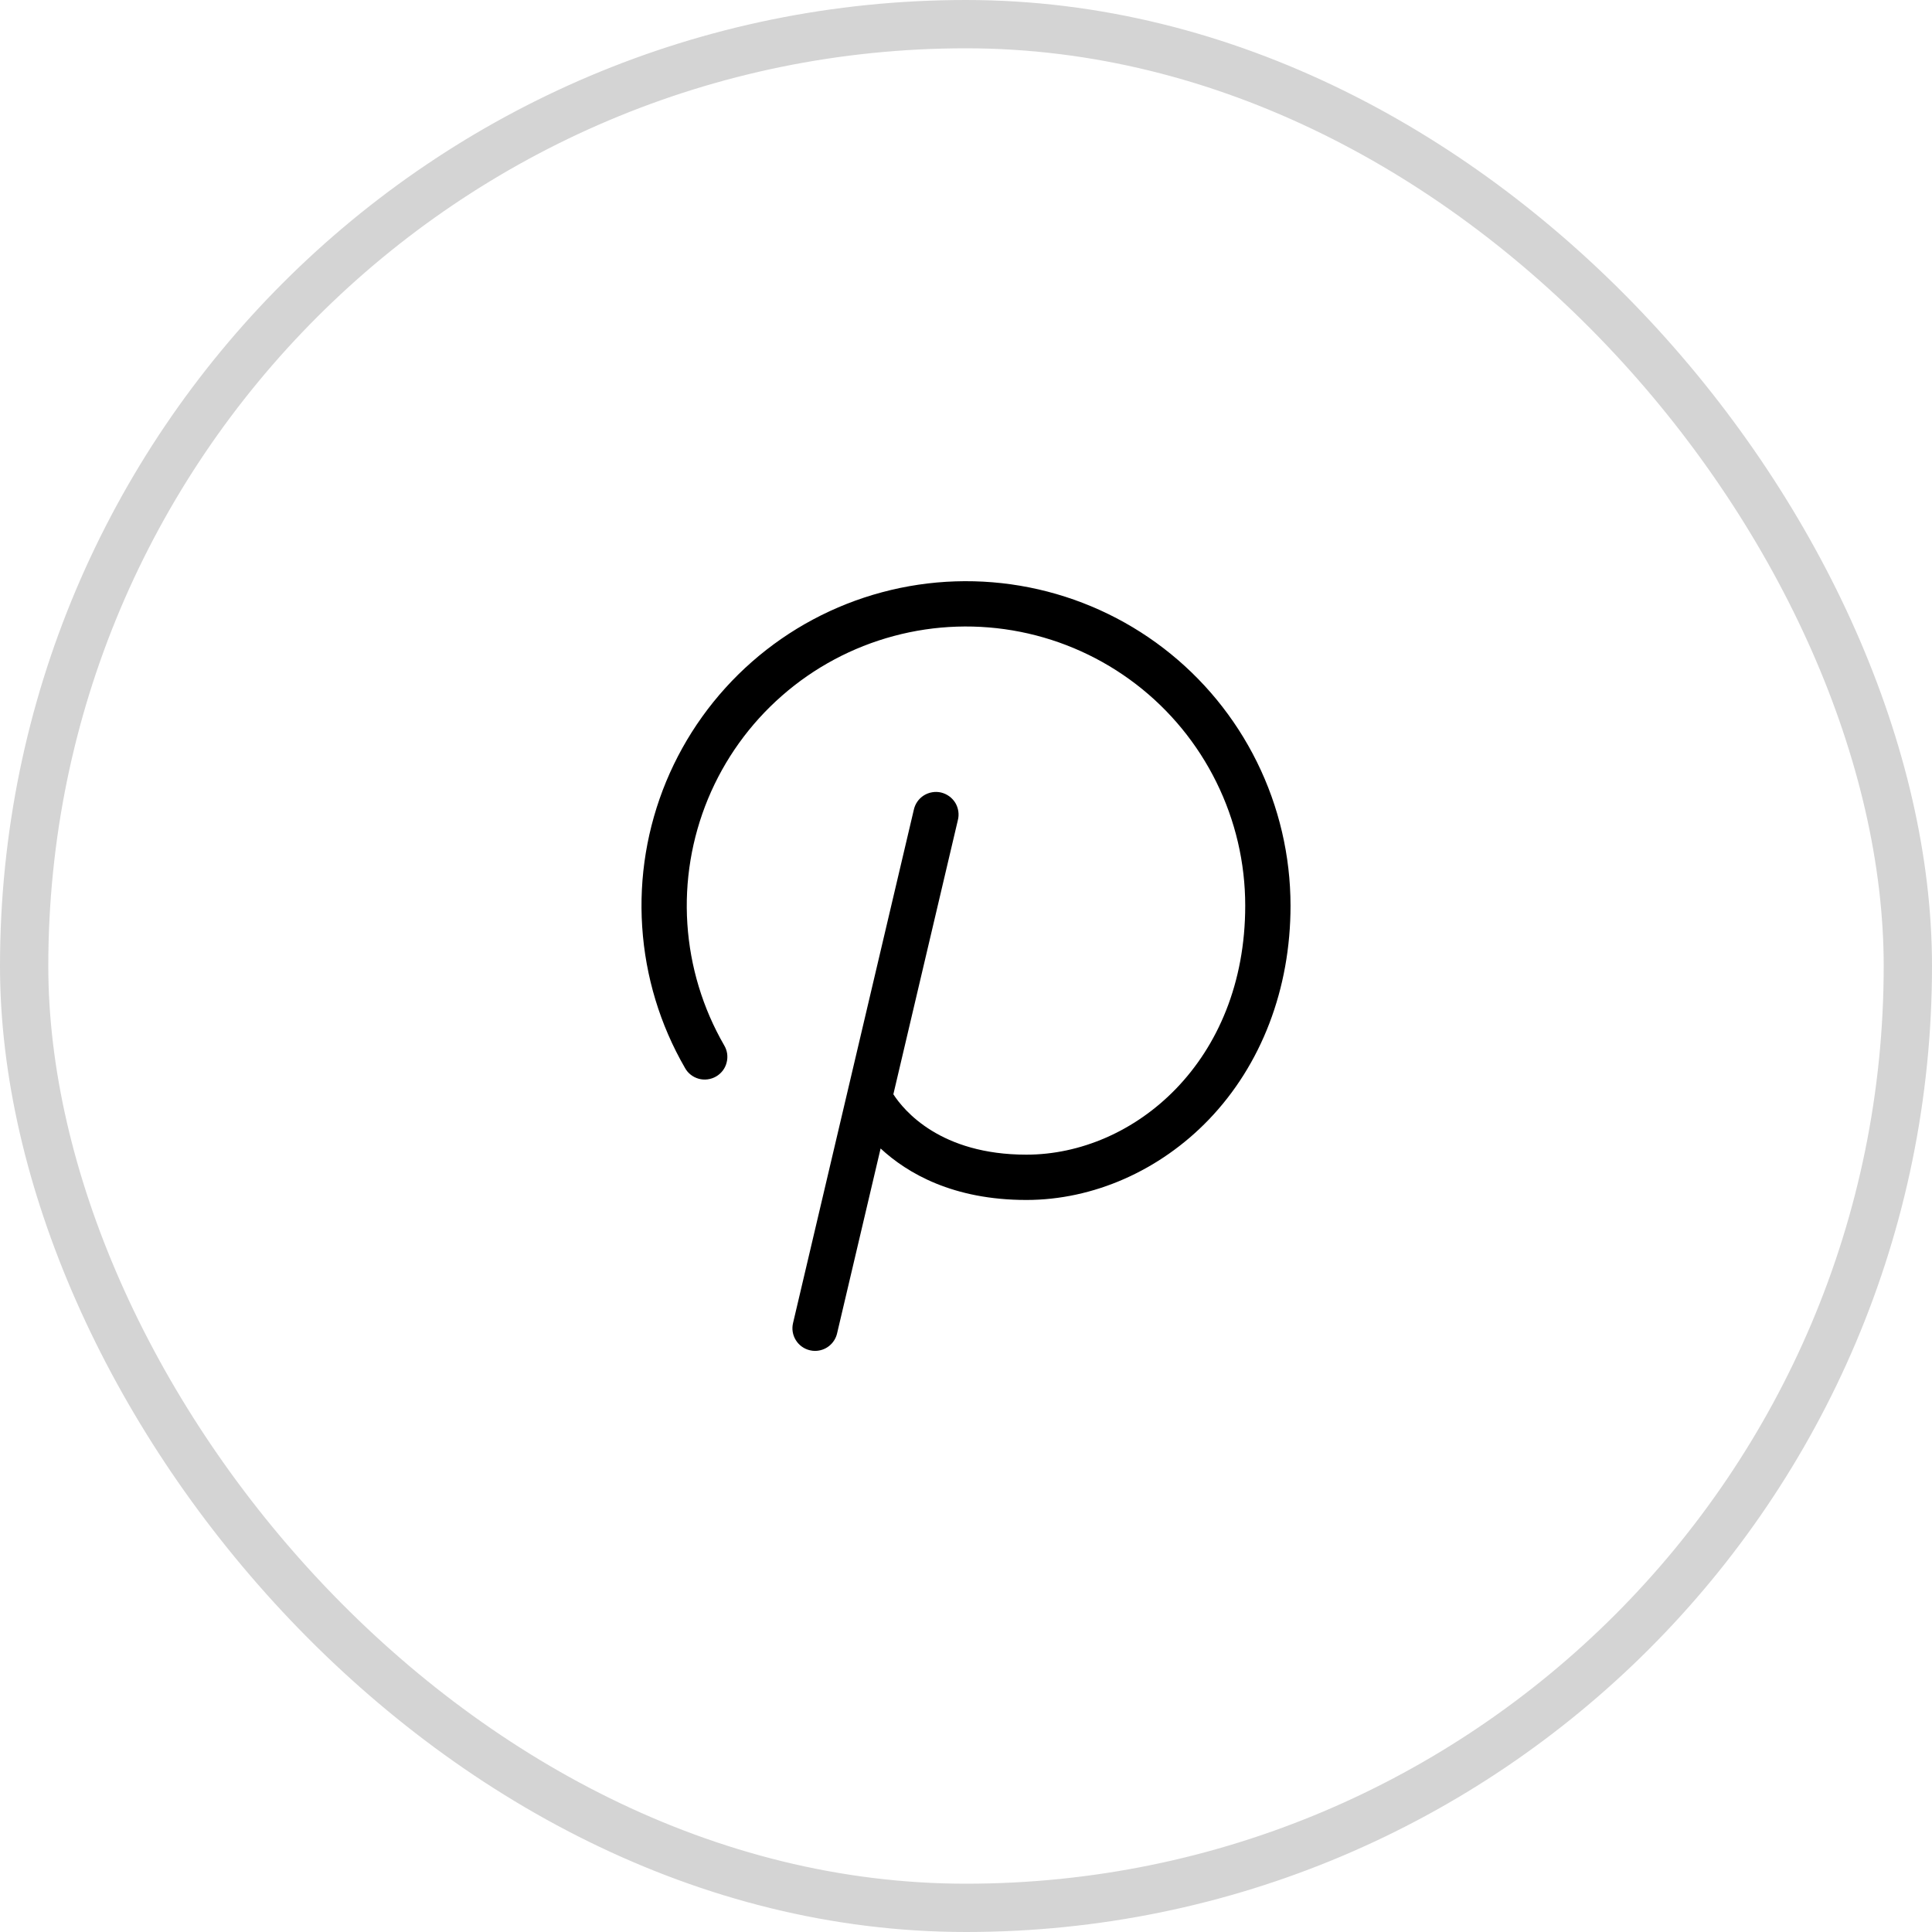
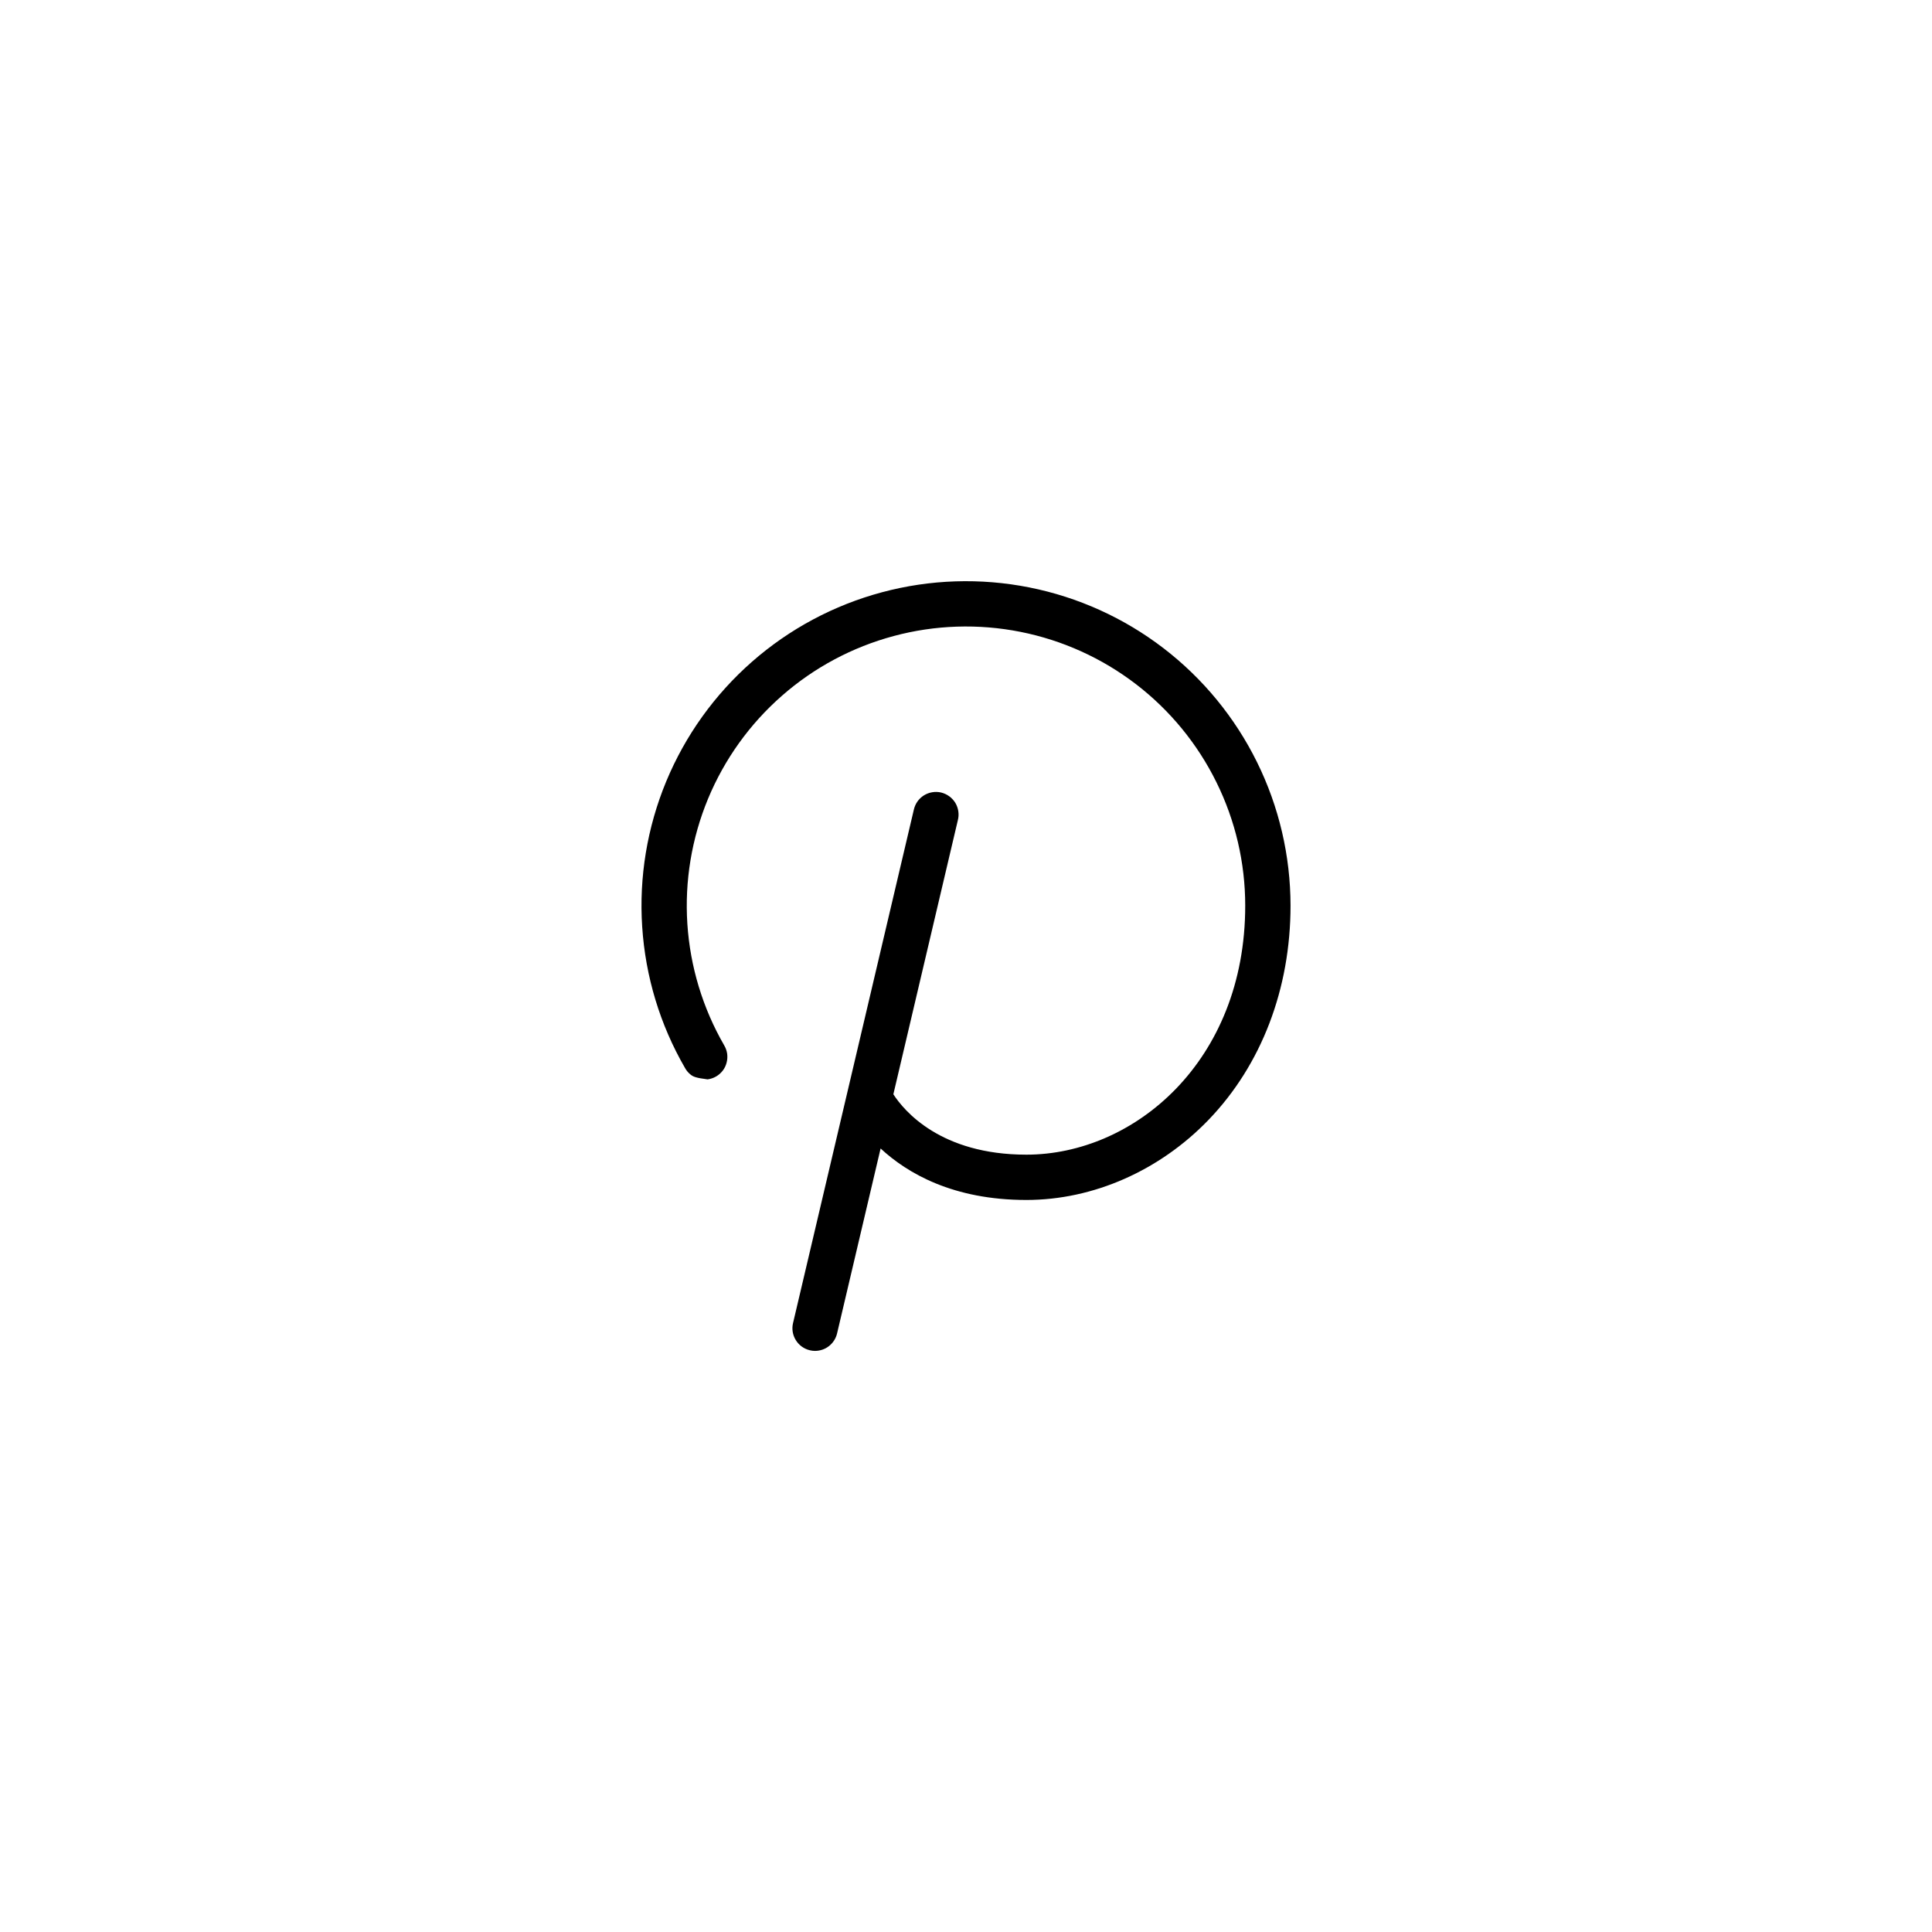
<svg xmlns="http://www.w3.org/2000/svg" width="40" height="40" viewBox="0 0 40 40" fill="none">
-   <rect x="0.5" y="0.5" width="39" height="39" rx="19.5" stroke="#D4D4D4" />
-   <path d="M26.719 18.75C26.719 20.473 26.117 22.046 25.025 23.182C24.009 24.238 22.634 24.844 21.25 24.844C19.733 24.844 18.785 24.291 18.232 23.778L17.331 27.606C17.307 27.709 17.249 27.801 17.166 27.867C17.084 27.933 16.981 27.968 16.875 27.969C16.839 27.969 16.803 27.965 16.768 27.956C16.647 27.928 16.542 27.852 16.477 27.747C16.411 27.641 16.39 27.514 16.419 27.393L18.919 16.768C18.932 16.707 18.957 16.649 18.992 16.598C19.028 16.546 19.073 16.503 19.126 16.469C19.179 16.436 19.238 16.413 19.299 16.403C19.361 16.392 19.424 16.394 19.484 16.408C19.545 16.423 19.602 16.449 19.653 16.486C19.703 16.522 19.746 16.569 19.779 16.622C19.811 16.676 19.832 16.735 19.841 16.797C19.85 16.858 19.847 16.921 19.831 16.982L18.496 22.656C18.715 22.994 19.47 23.906 21.25 23.906C23.477 23.906 25.781 21.977 25.781 18.75C25.781 17.863 25.577 16.989 25.184 16.194C24.792 15.399 24.222 14.704 23.519 14.165C22.815 13.625 21.997 13.255 21.128 13.082C20.258 12.909 19.36 12.938 18.504 13.168C17.648 13.397 16.855 13.82 16.189 14.405C15.522 14.989 14.999 15.719 14.659 16.538C14.32 17.357 14.173 18.244 14.231 19.128C14.289 20.013 14.549 20.872 14.992 21.64C15.024 21.694 15.046 21.753 15.055 21.815C15.063 21.876 15.06 21.939 15.044 21.999C15.029 22.06 15.002 22.116 14.964 22.166C14.926 22.215 14.879 22.257 14.825 22.288C14.771 22.319 14.711 22.339 14.65 22.347C14.588 22.355 14.525 22.351 14.465 22.334C14.405 22.317 14.349 22.289 14.3 22.25C14.251 22.212 14.211 22.164 14.181 22.109C13.665 21.217 13.363 20.218 13.296 19.189C13.228 18.161 13.399 17.131 13.793 16.179C14.188 15.227 14.796 14.379 15.57 13.7C16.345 13.02 17.266 12.528 18.261 12.262C19.256 11.995 20.3 11.961 21.311 12.162C22.321 12.363 23.272 12.793 24.09 13.421C24.907 14.048 25.569 14.855 26.025 15.779C26.481 16.703 26.718 17.719 26.719 18.75Z" fill="black" />
+   <path d="M26.719 18.75C26.719 20.473 26.117 22.046 25.025 23.182C24.009 24.238 22.634 24.844 21.25 24.844C19.733 24.844 18.785 24.291 18.232 23.778L17.331 27.606C17.307 27.709 17.249 27.801 17.166 27.867C17.084 27.933 16.981 27.968 16.875 27.969C16.839 27.969 16.803 27.965 16.768 27.956C16.647 27.928 16.542 27.852 16.477 27.747C16.411 27.641 16.39 27.514 16.419 27.393L18.919 16.768C18.932 16.707 18.957 16.649 18.992 16.598C19.028 16.546 19.073 16.503 19.126 16.469C19.179 16.436 19.238 16.413 19.299 16.403C19.361 16.392 19.424 16.394 19.484 16.408C19.545 16.423 19.602 16.449 19.653 16.486C19.703 16.522 19.746 16.569 19.779 16.622C19.811 16.676 19.832 16.735 19.841 16.797C19.85 16.858 19.847 16.921 19.831 16.982L18.496 22.656C18.715 22.994 19.47 23.906 21.25 23.906C23.477 23.906 25.781 21.977 25.781 18.75C25.781 17.863 25.577 16.989 25.184 16.194C24.792 15.399 24.222 14.704 23.519 14.165C22.815 13.625 21.997 13.255 21.128 13.082C20.258 12.909 19.36 12.938 18.504 13.168C17.648 13.397 16.855 13.82 16.189 14.405C15.522 14.989 14.999 15.719 14.659 16.538C14.32 17.357 14.173 18.244 14.231 19.128C14.289 20.013 14.549 20.872 14.992 21.64C15.024 21.694 15.046 21.753 15.055 21.815C15.063 21.876 15.06 21.939 15.044 21.999C15.029 22.06 15.002 22.116 14.964 22.166C14.926 22.215 14.879 22.257 14.825 22.288C14.771 22.319 14.711 22.339 14.65 22.347C14.405 22.317 14.349 22.289 14.3 22.25C14.251 22.212 14.211 22.164 14.181 22.109C13.665 21.217 13.363 20.218 13.296 19.189C13.228 18.161 13.399 17.131 13.793 16.179C14.188 15.227 14.796 14.379 15.57 13.7C16.345 13.02 17.266 12.528 18.261 12.262C19.256 11.995 20.3 11.961 21.311 12.162C22.321 12.363 23.272 12.793 24.09 13.421C24.907 14.048 25.569 14.855 26.025 15.779C26.481 16.703 26.718 17.719 26.719 18.75Z" fill="black" />
</svg>